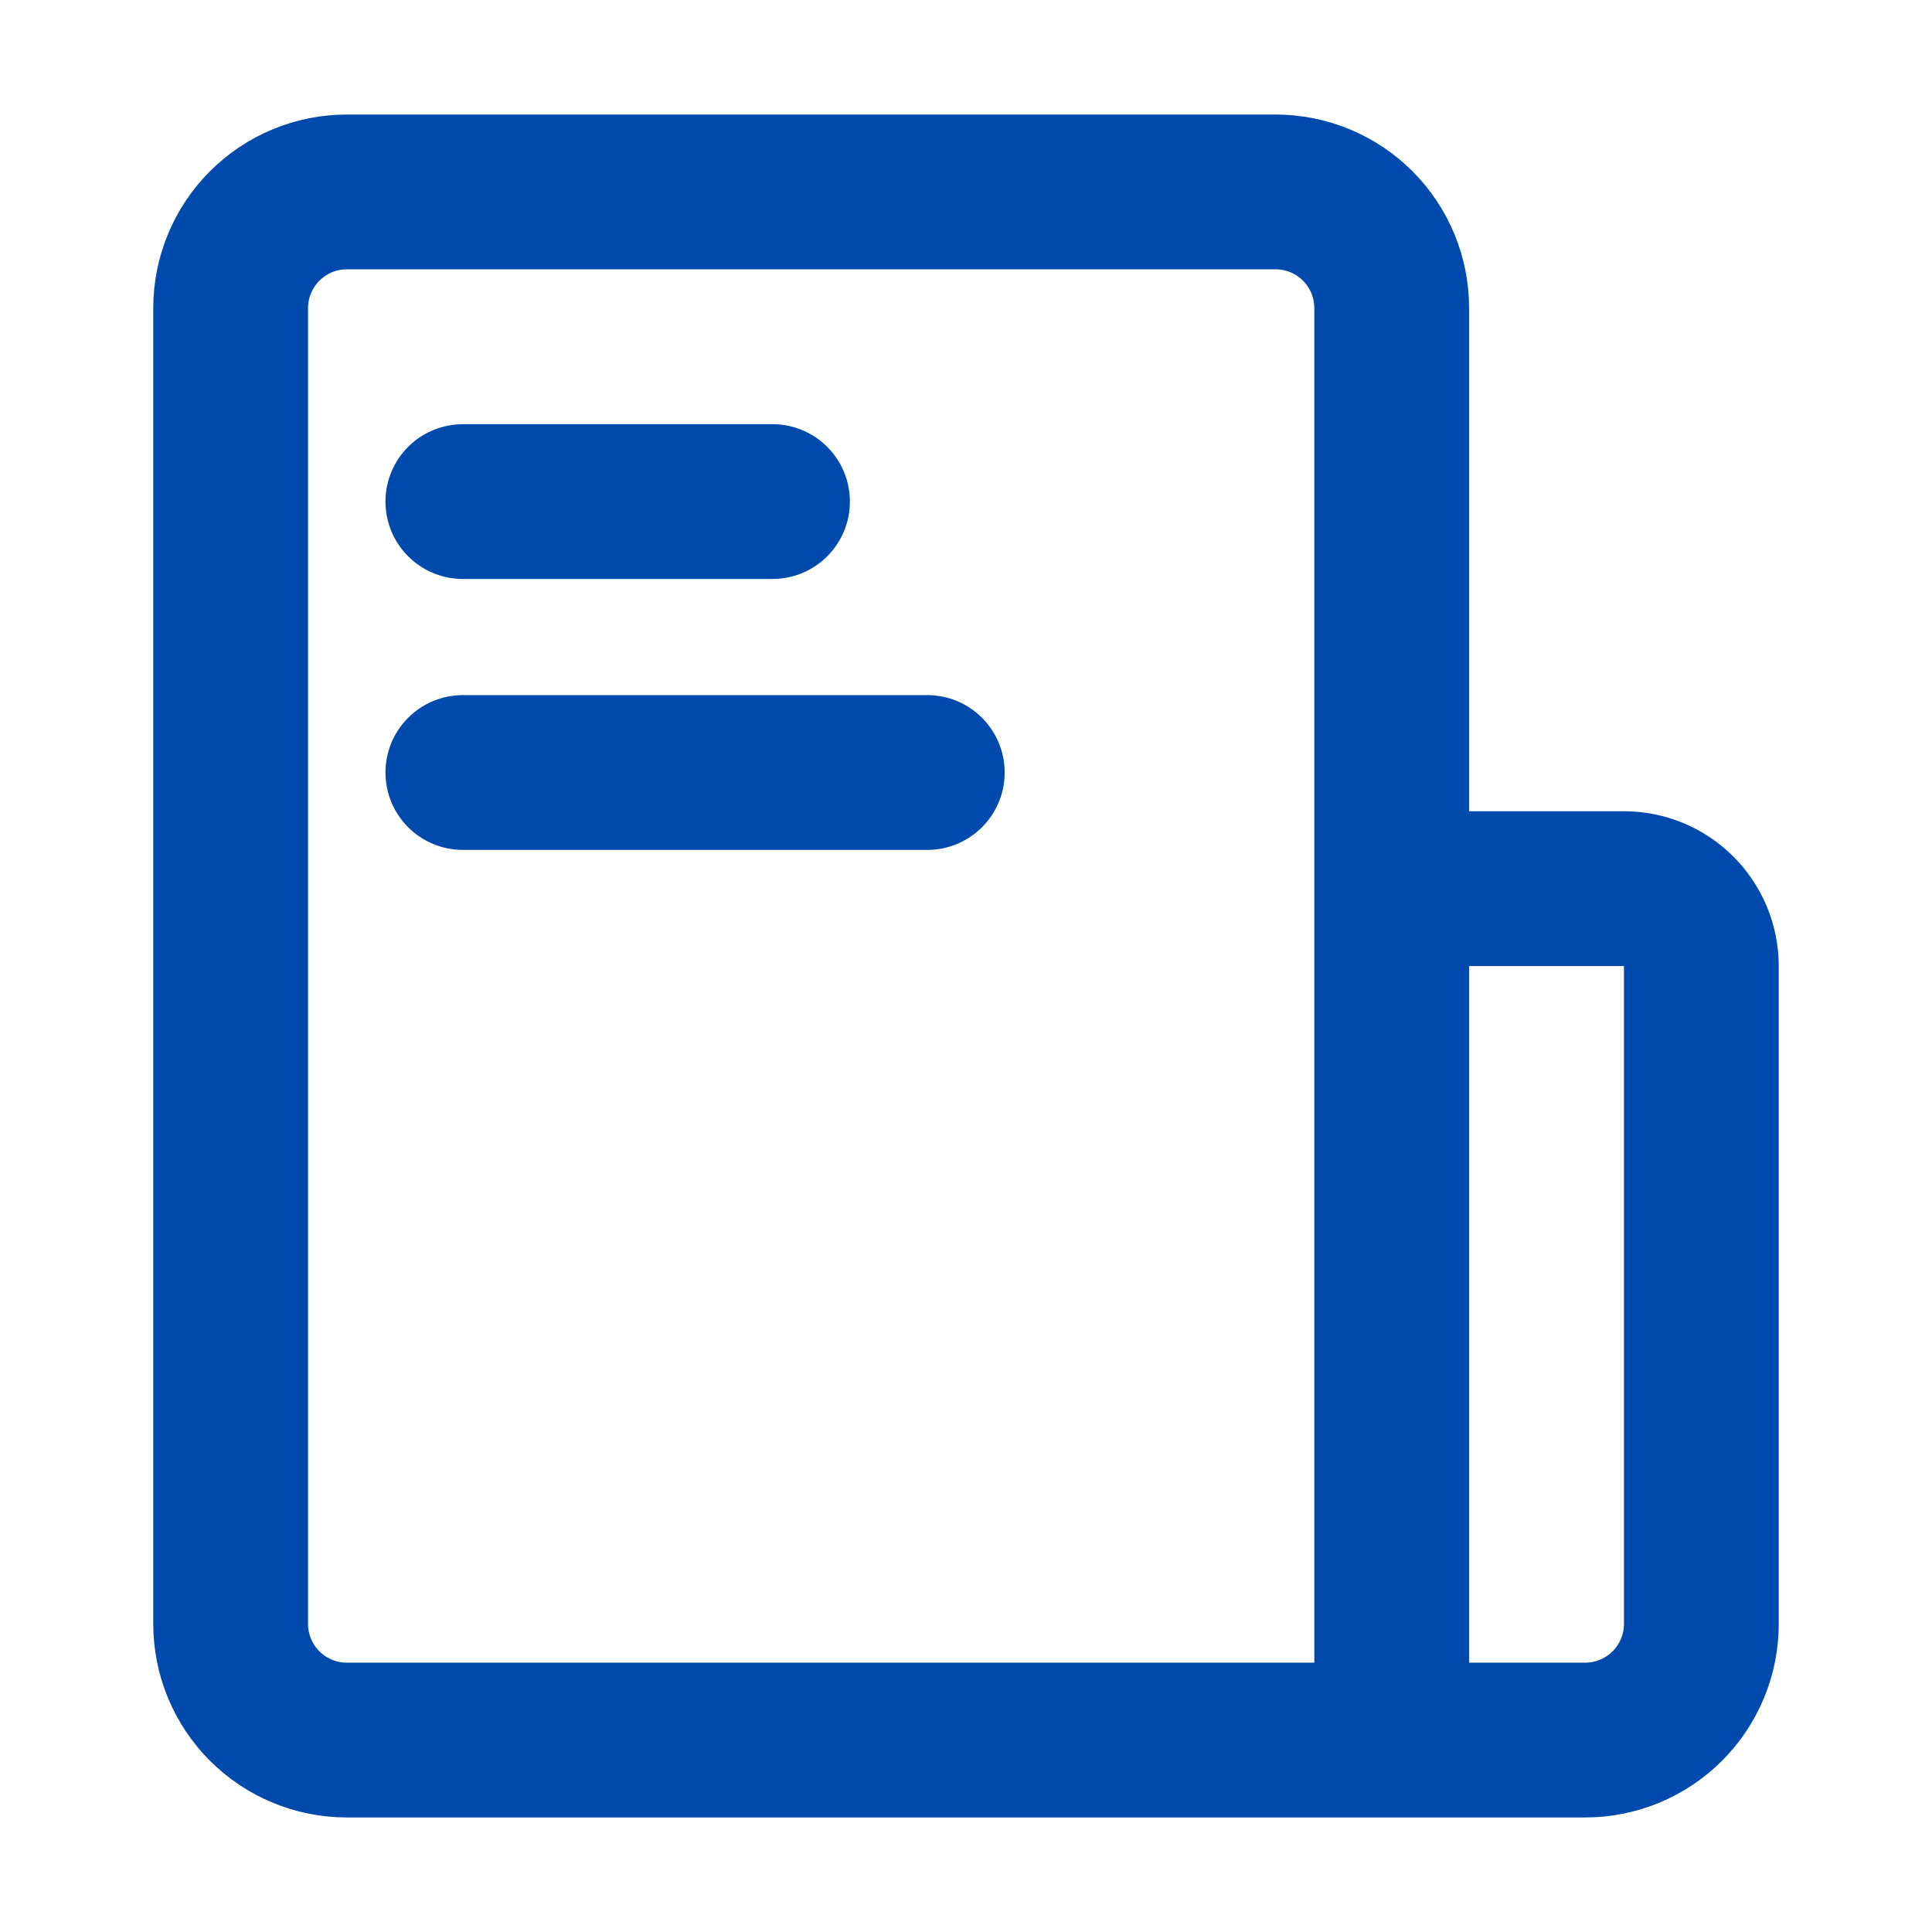
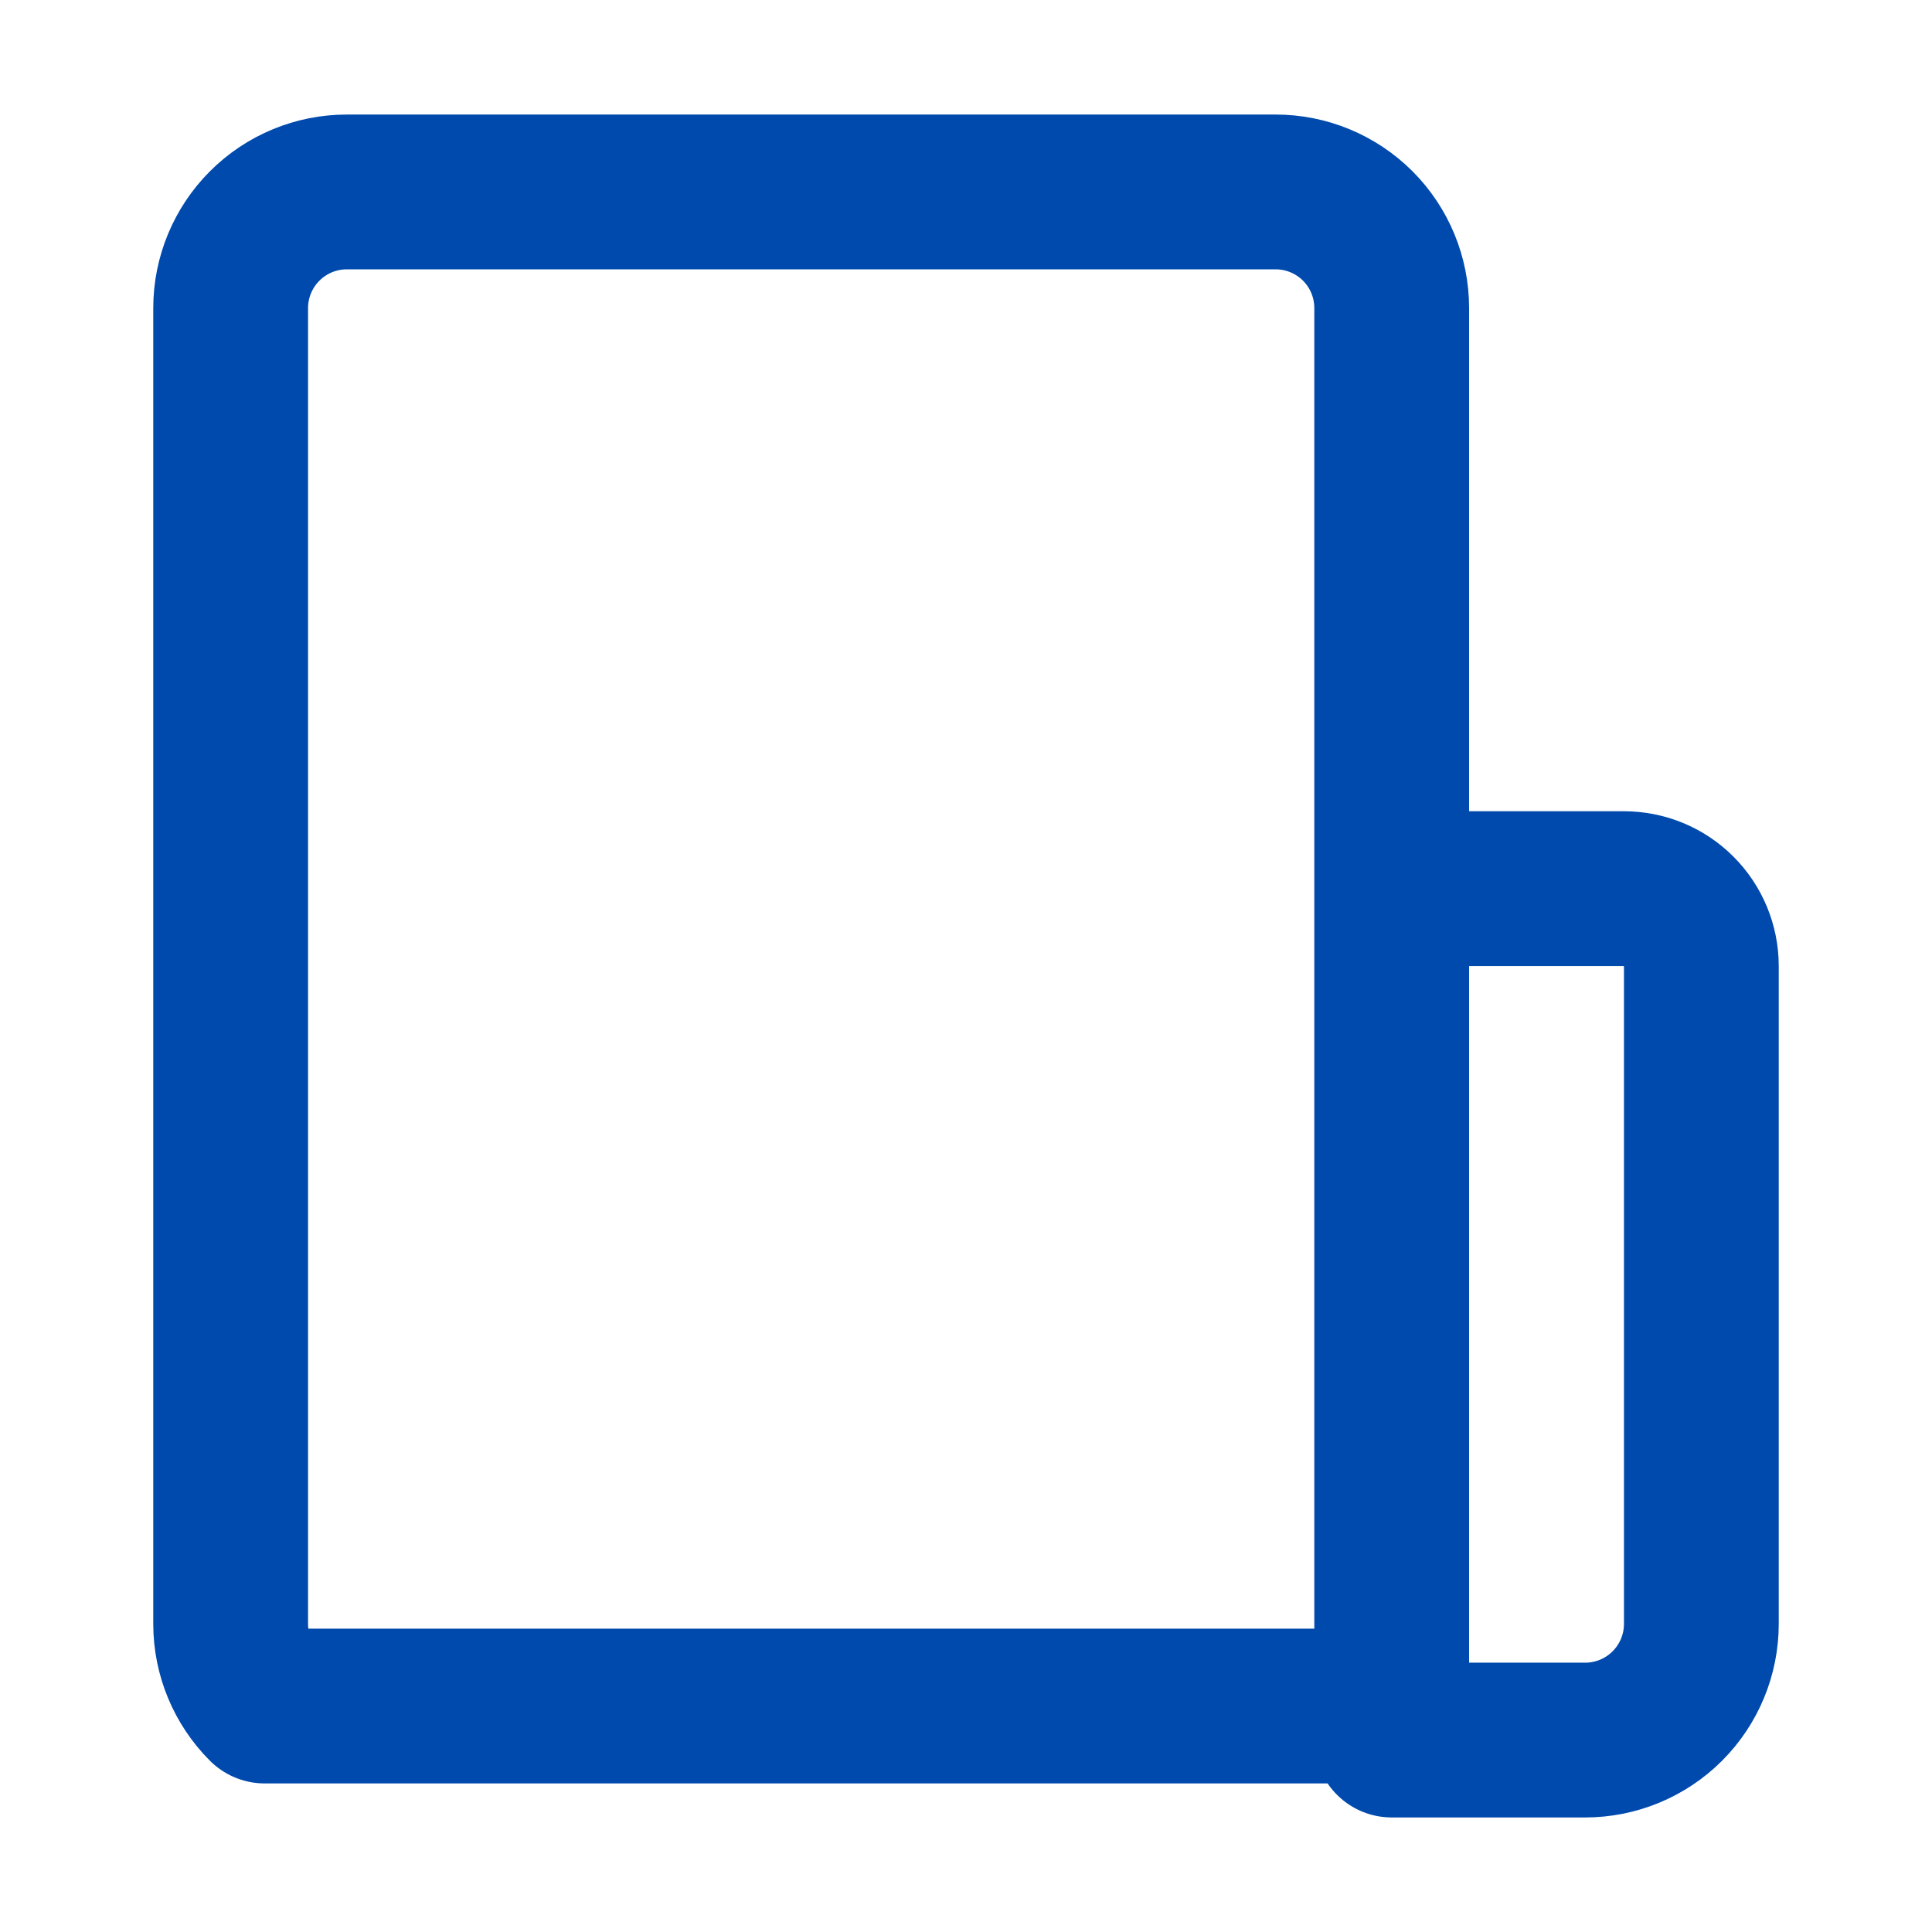
<svg xmlns="http://www.w3.org/2000/svg" width="26" height="26" viewBox="0 0 26 26" fill="none">
-   <path d="M18.729 23.417V4.146C18.729 3.732 18.565 3.334 18.272 3.041C17.979 2.748 17.581 2.583 17.167 2.583H4.667C4.252 2.583 3.855 2.748 3.562 3.041C3.269 3.334 3.104 3.732 3.104 4.146V21.854C3.104 22.269 3.269 22.666 3.562 22.959C3.855 23.252 4.252 23.417 4.667 23.417H18.729ZM18.729 23.417H21.333C21.748 23.417 22.145 23.252 22.438 22.959C22.731 22.666 22.896 22.269 22.896 21.854V13C22.896 12.724 22.786 12.459 22.591 12.264C22.395 12.068 22.131 11.959 21.854 11.959H19.771C19.495 11.959 19.23 12.068 19.034 12.264C18.839 12.459 18.729 12.724 18.729 13V23.417Z" stroke="#004AAD" stroke-width="2.083" stroke-linejoin="round" />
-   <path d="M6.229 6.75H10.396M6.229 10.396H12.479" stroke="#004AAD" stroke-width="2.083" stroke-linecap="round" stroke-linejoin="round" />
+   <path d="M18.729 23.417V4.146C18.729 3.732 18.565 3.334 18.272 3.041C17.979 2.748 17.581 2.583 17.167 2.583H4.667C4.252 2.583 3.855 2.748 3.562 3.041C3.269 3.334 3.104 3.732 3.104 4.146V21.854C3.104 22.269 3.269 22.666 3.562 22.959H18.729ZM18.729 23.417H21.333C21.748 23.417 22.145 23.252 22.438 22.959C22.731 22.666 22.896 22.269 22.896 21.854V13C22.896 12.724 22.786 12.459 22.591 12.264C22.395 12.068 22.131 11.959 21.854 11.959H19.771C19.495 11.959 19.23 12.068 19.034 12.264C18.839 12.459 18.729 12.724 18.729 13V23.417Z" stroke="#004AAD" stroke-width="2.083" stroke-linejoin="round" />
</svg>